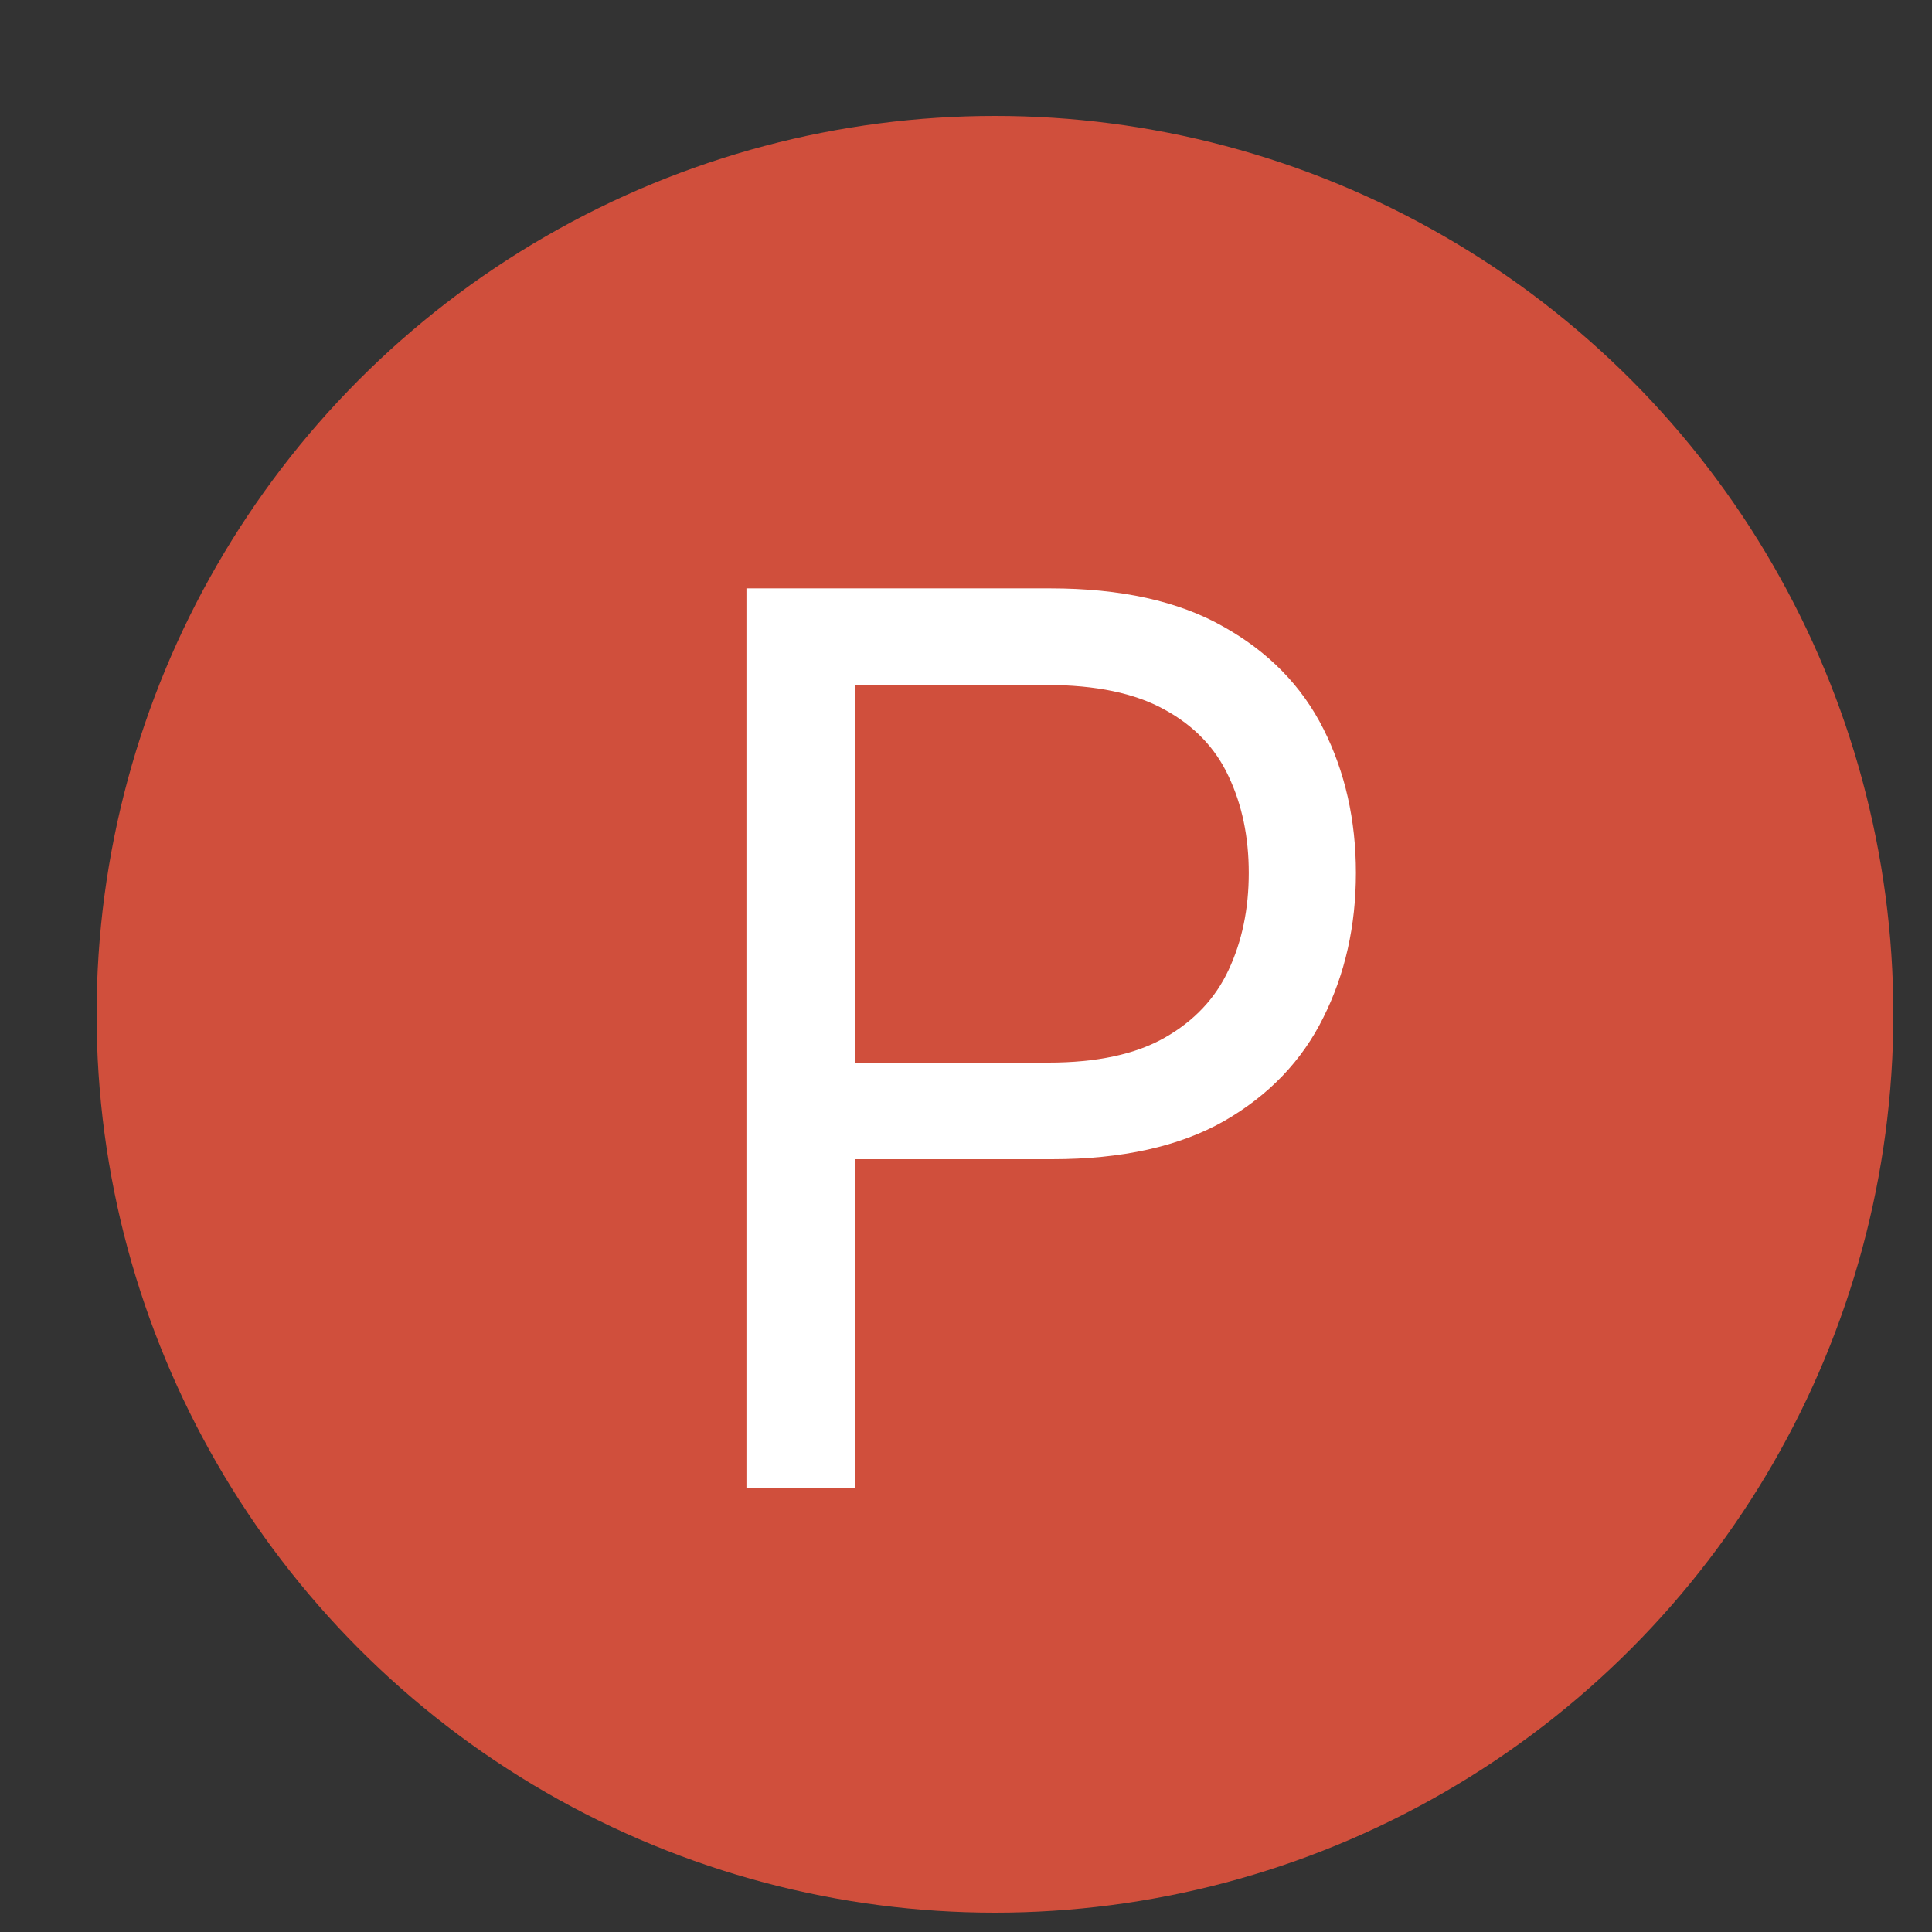
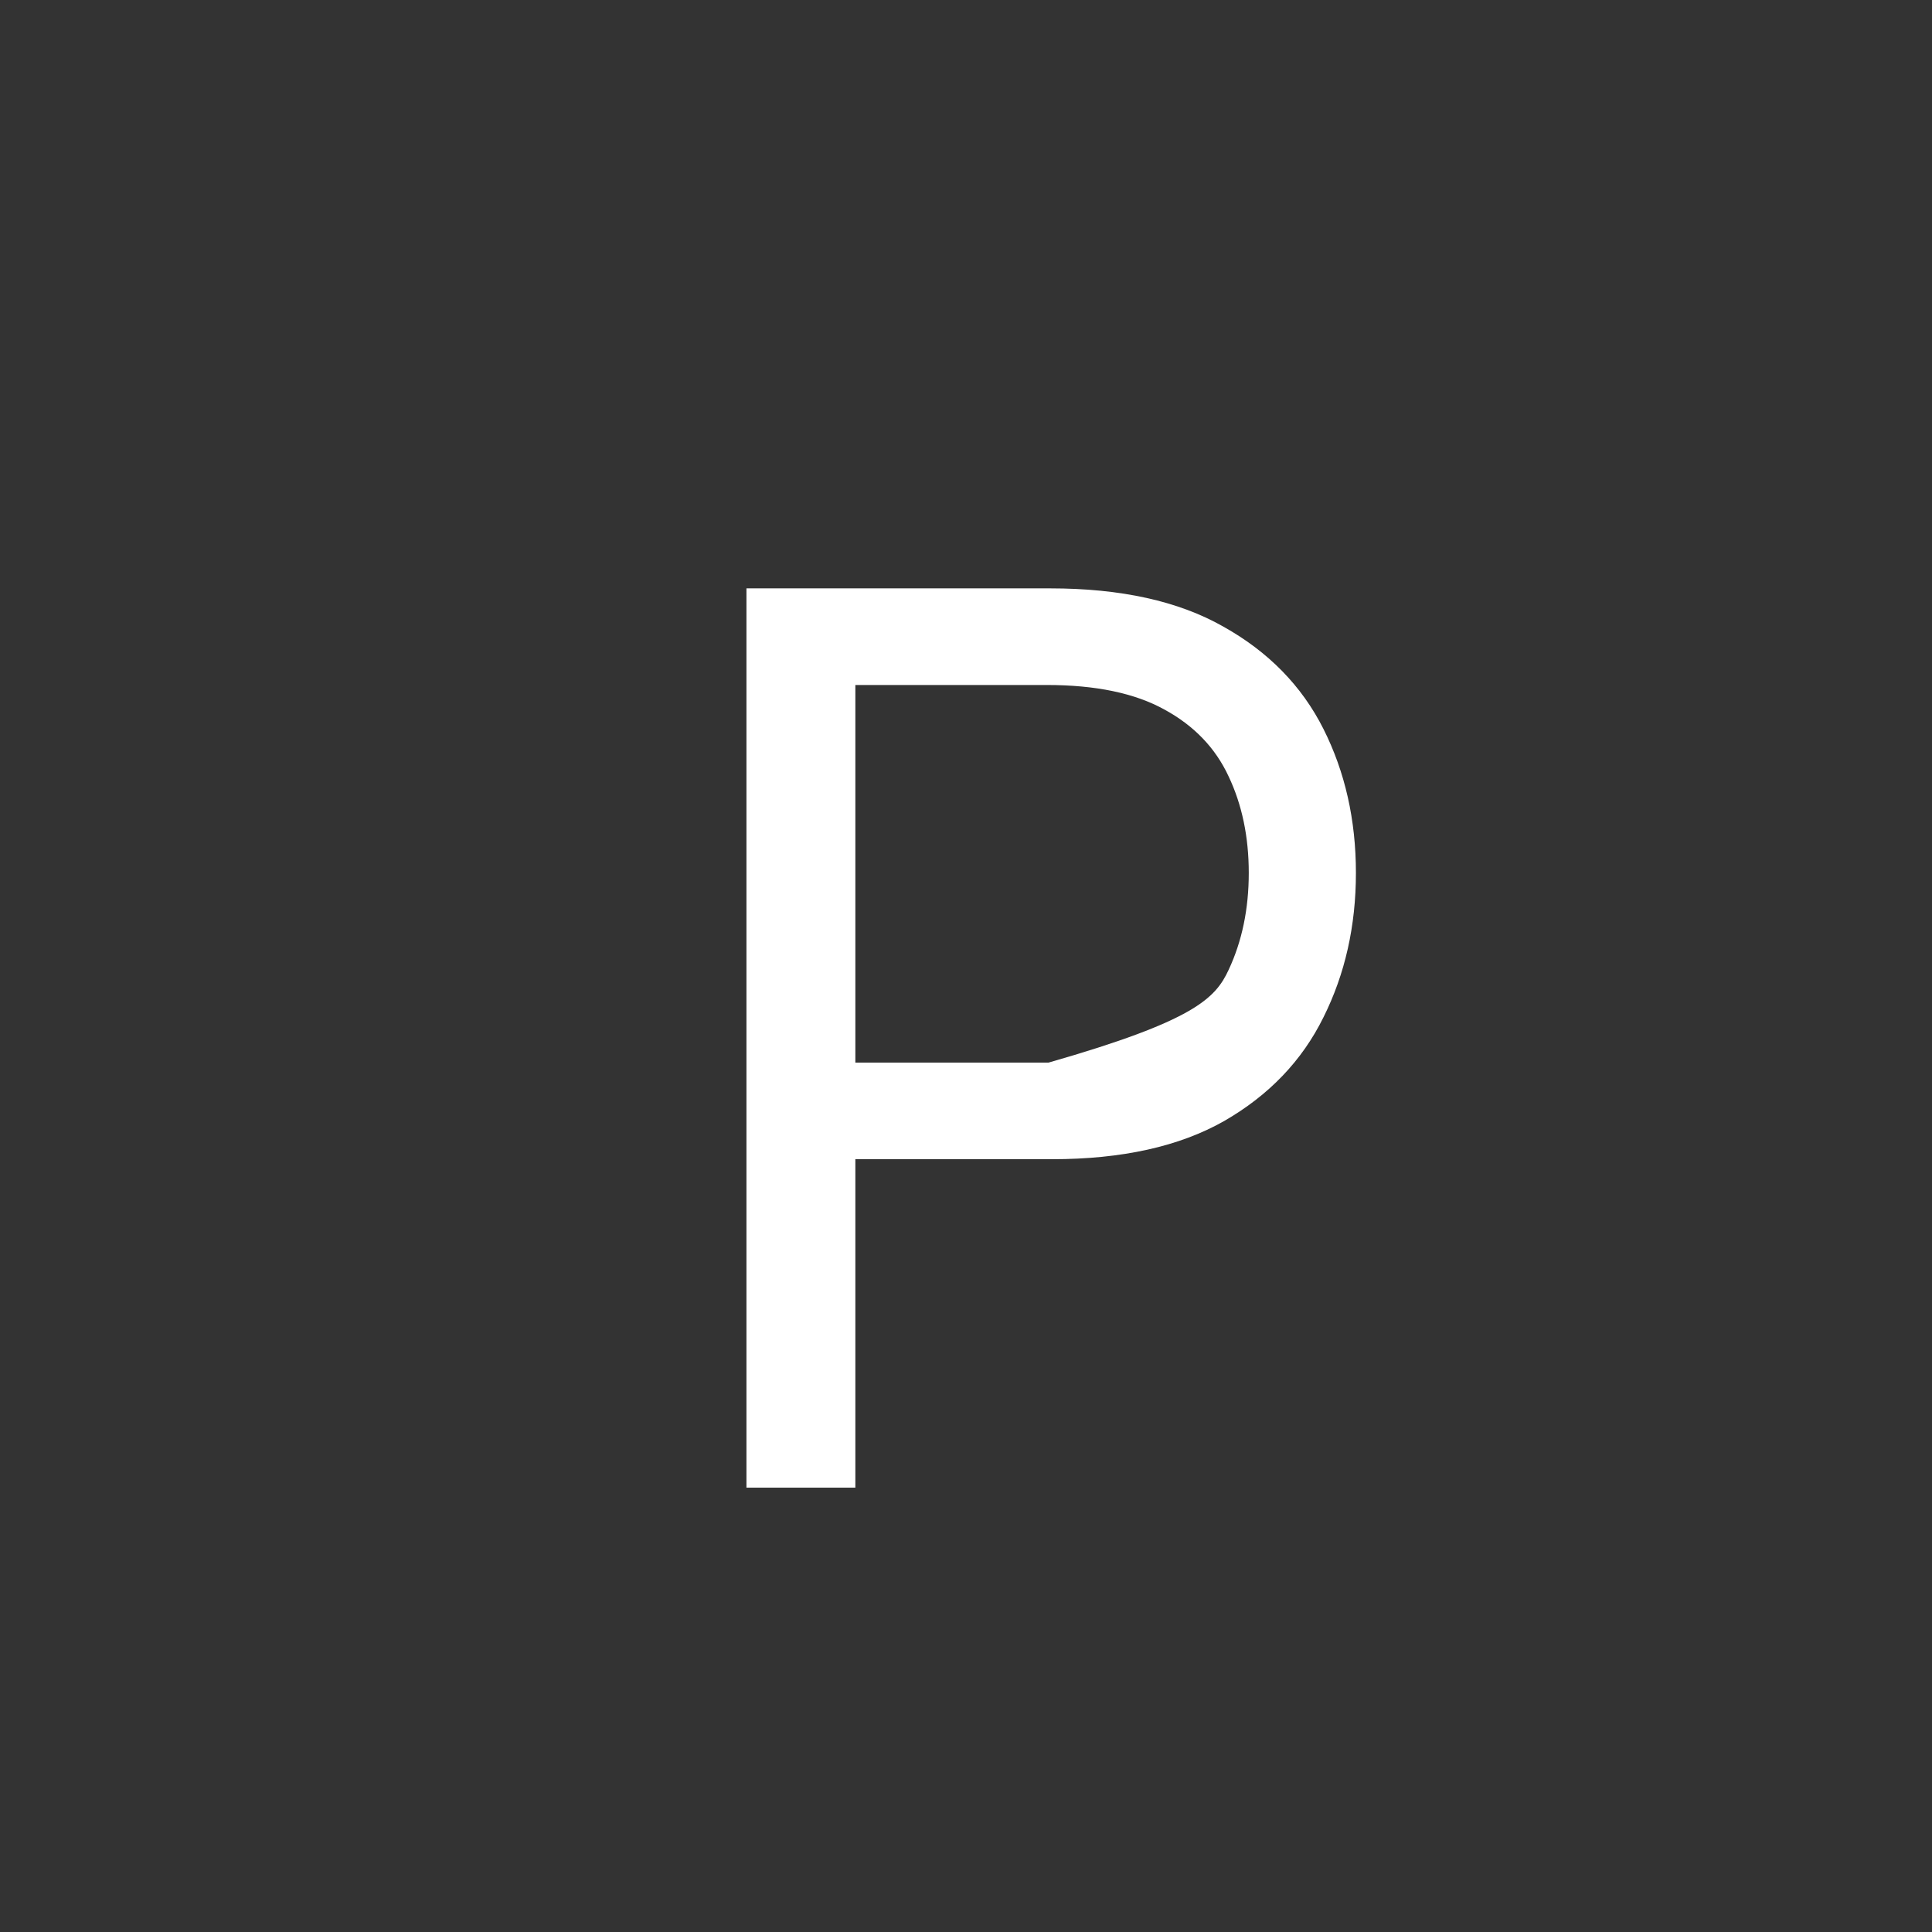
<svg xmlns="http://www.w3.org/2000/svg" width="100" height="100" viewBox="0 0 100 100" fill="none">
  <rect x="0" y="0" width="100" height="100" fill="#333333" stroke="none" />
-   <circle cx="51.5" cy="52.5" r="46.5" fill="#D04F3C" />
-   <path d="M38.636 77V30.454H54.364C58.015 30.454 61 31.114 63.318 32.432C65.651 33.735 67.379 35.5 68.5 37.727C69.621 39.955 70.182 42.439 70.182 45.182C70.182 47.924 69.621 50.417 68.5 52.659C67.394 54.901 65.682 56.689 63.364 58.023C61.045 59.341 58.076 60 54.455 60H43.182V55H54.273C56.773 55 58.78 54.568 60.295 53.705C61.811 52.841 62.909 51.674 63.591 50.205C64.288 48.72 64.636 47.045 64.636 45.182C64.636 43.318 64.288 41.651 63.591 40.182C62.909 38.712 61.803 37.561 60.273 36.727C58.742 35.879 56.712 35.455 54.182 35.455H44.273V77H38.636Z" fill="white" />
+   <path d="M38.636 77V30.454H54.364C58.015 30.454 61 31.114 63.318 32.432C65.651 33.735 67.379 35.5 68.5 37.727C69.621 39.955 70.182 42.439 70.182 45.182C70.182 47.924 69.621 50.417 68.5 52.659C67.394 54.901 65.682 56.689 63.364 58.023C61.045 59.341 58.076 60 54.455 60H43.182V55H54.273C61.811 52.841 62.909 51.674 63.591 50.205C64.288 48.72 64.636 47.045 64.636 45.182C64.636 43.318 64.288 41.651 63.591 40.182C62.909 38.712 61.803 37.561 60.273 36.727C58.742 35.879 56.712 35.455 54.182 35.455H44.273V77H38.636Z" fill="white" />
</svg>